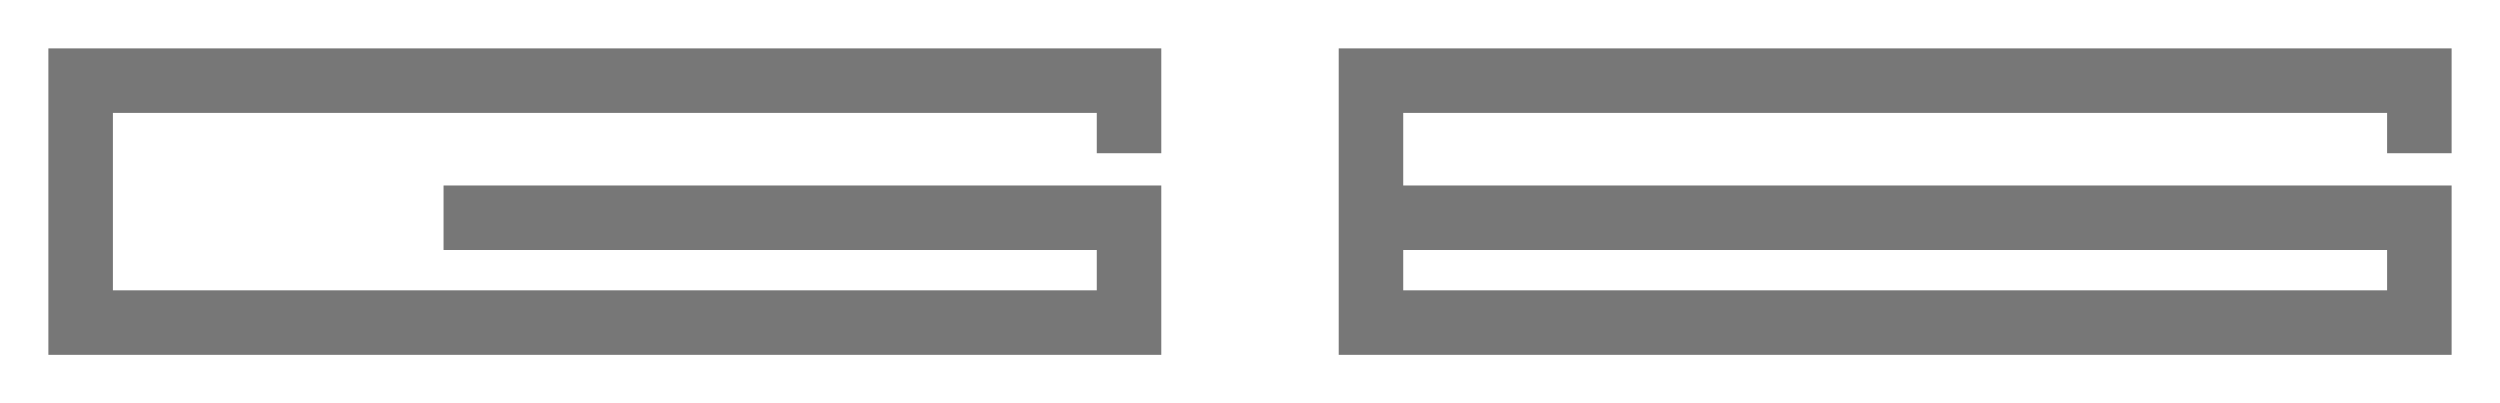
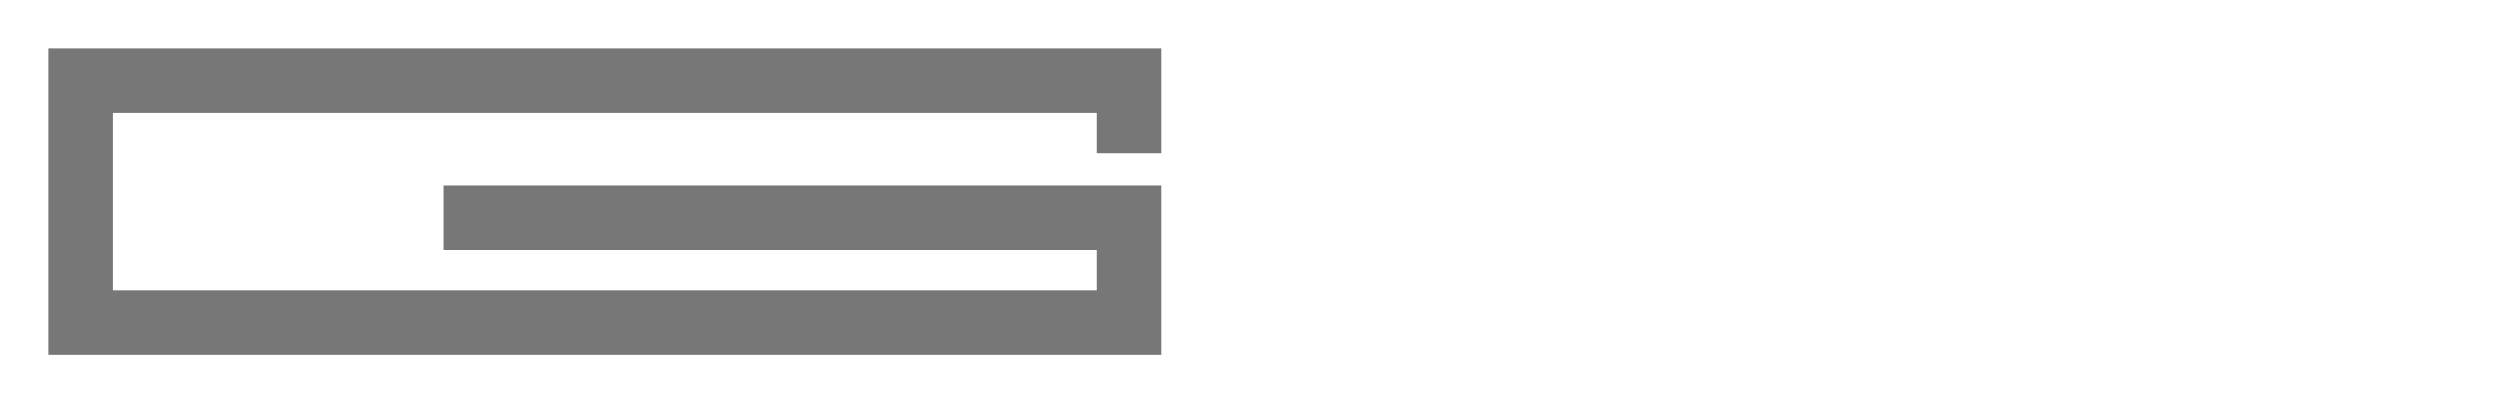
<svg xmlns="http://www.w3.org/2000/svg" viewBox="-10 -10 310 50">
  <path d="M 0   0 V 30 H 130 V 17 H 45  M 130 9   V 0 H -4" stroke="#777" stroke-width="8" fill="none" />
-   <path d="M 160 0 V 30 H 290 V 17 H 160 V 0 H 290 V 9" stroke="#777" stroke-width="8" fill="none" />
</svg>